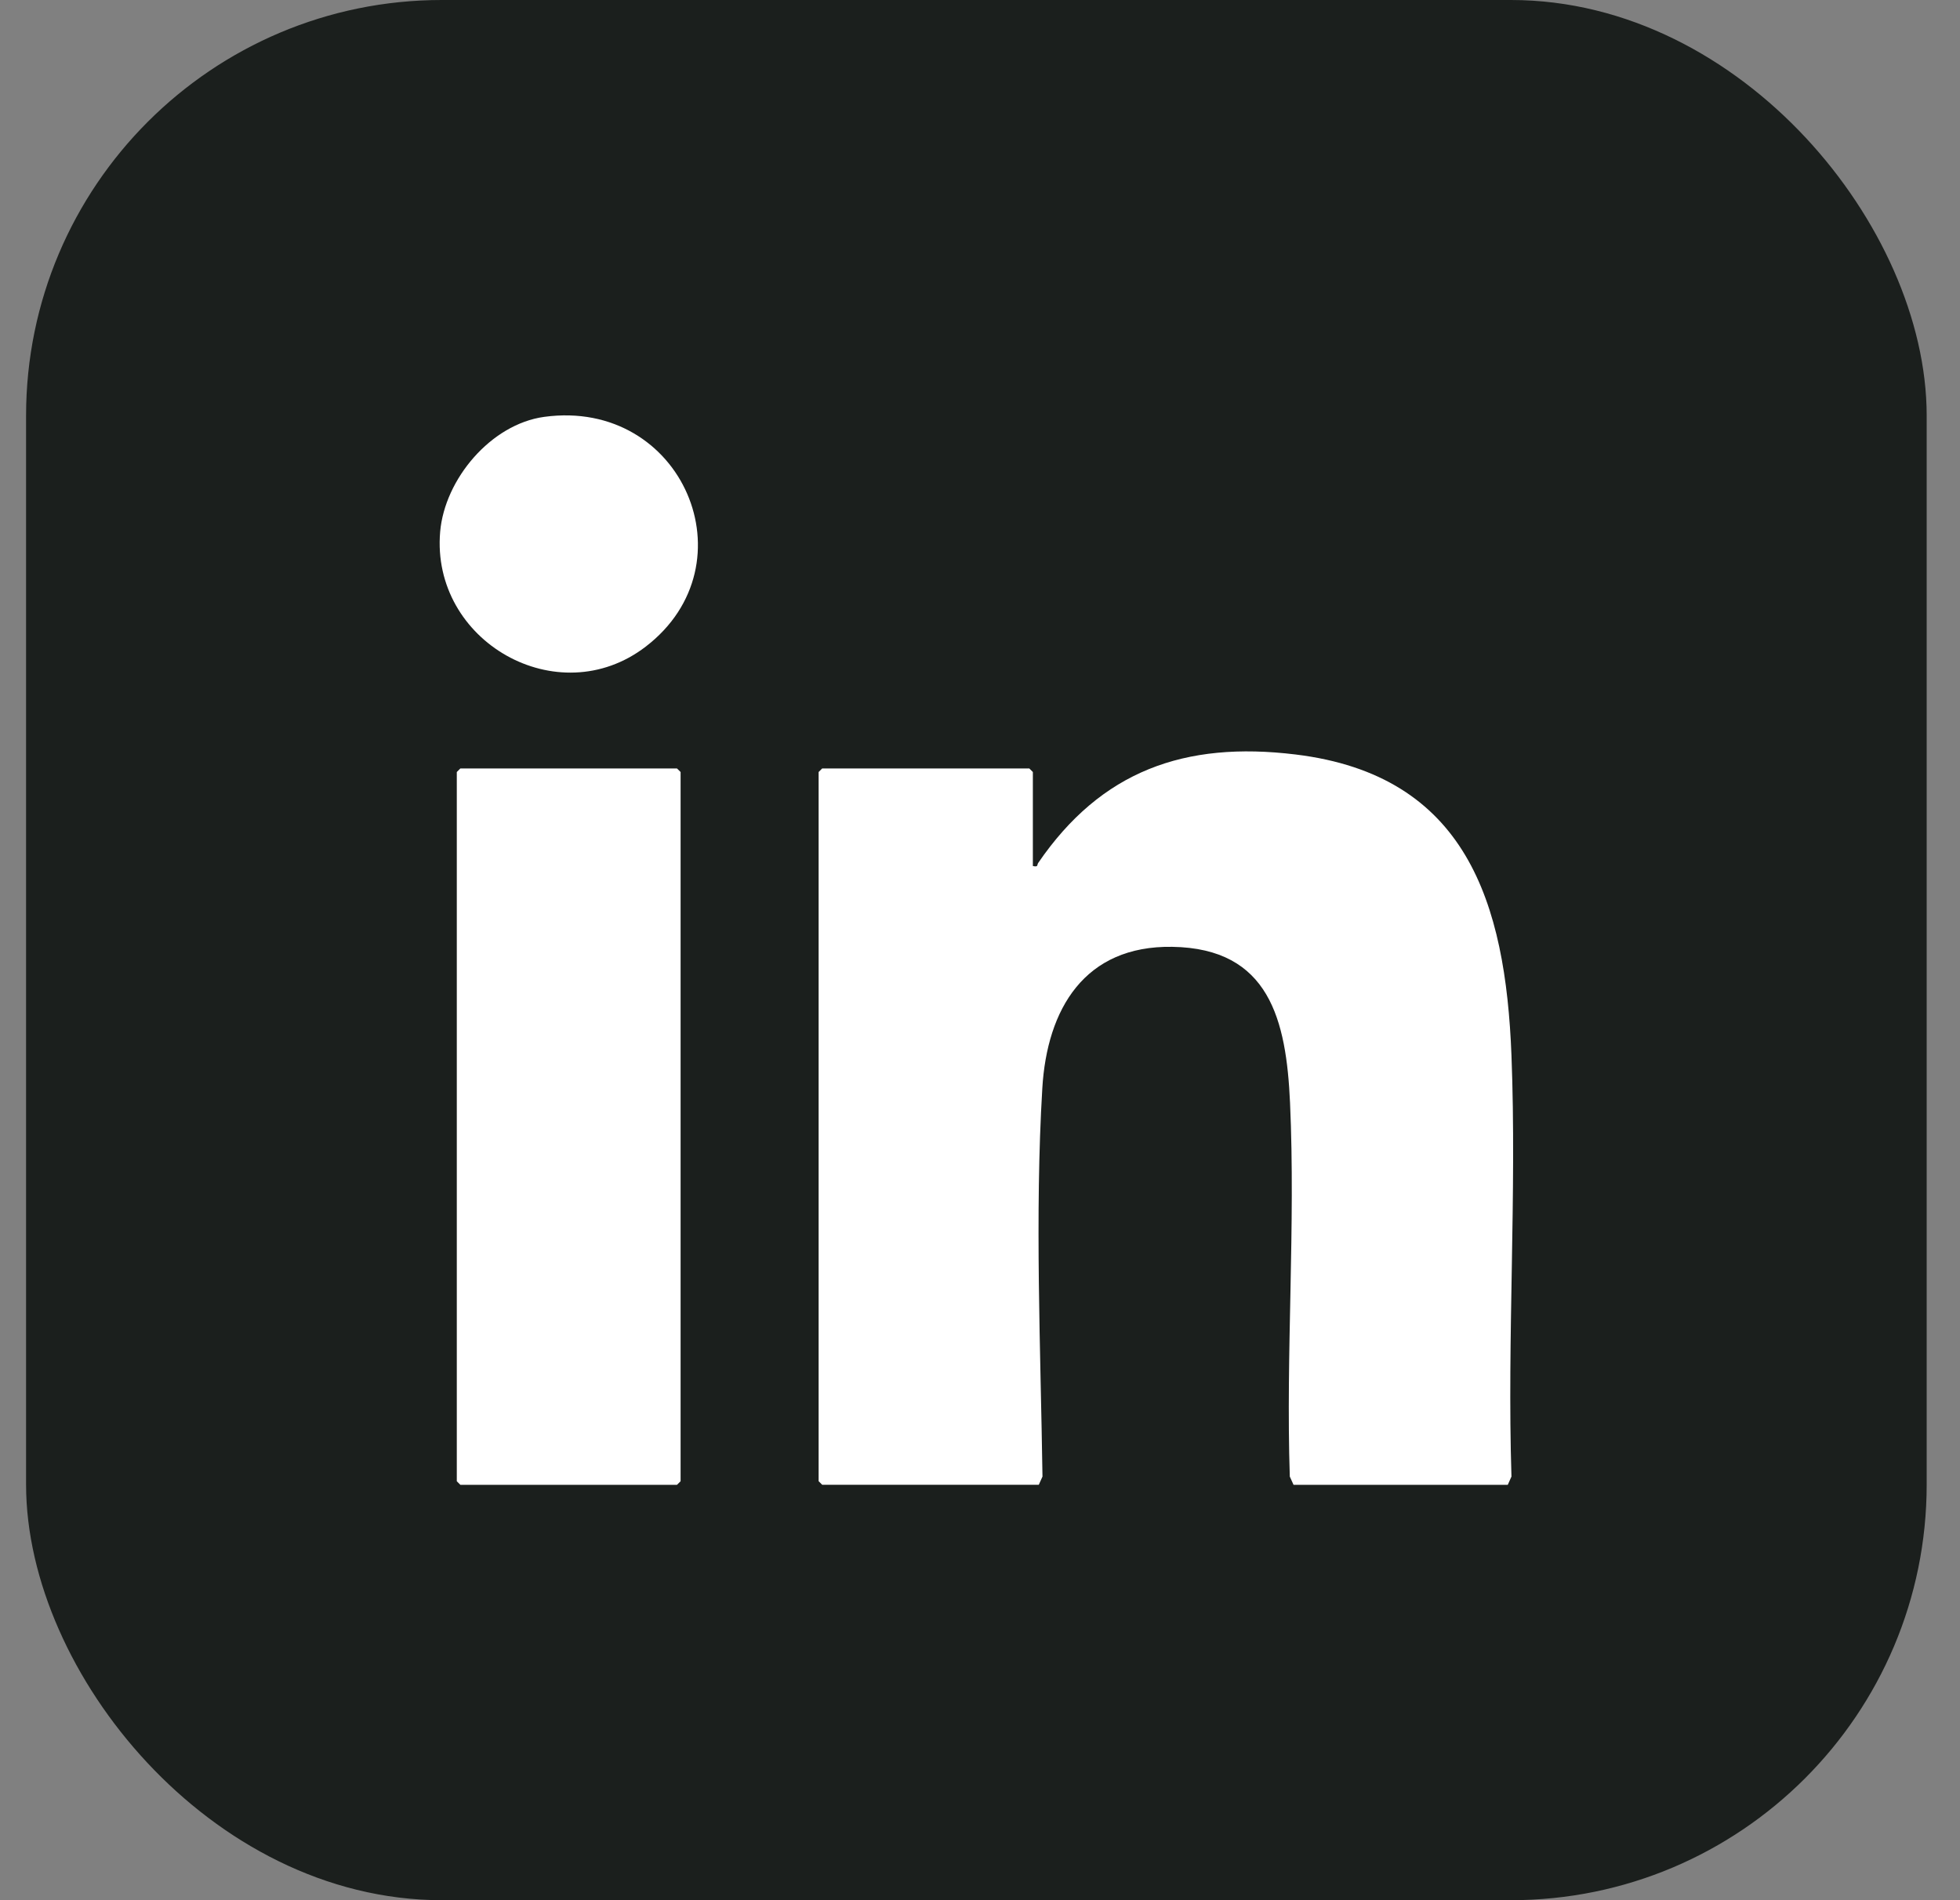
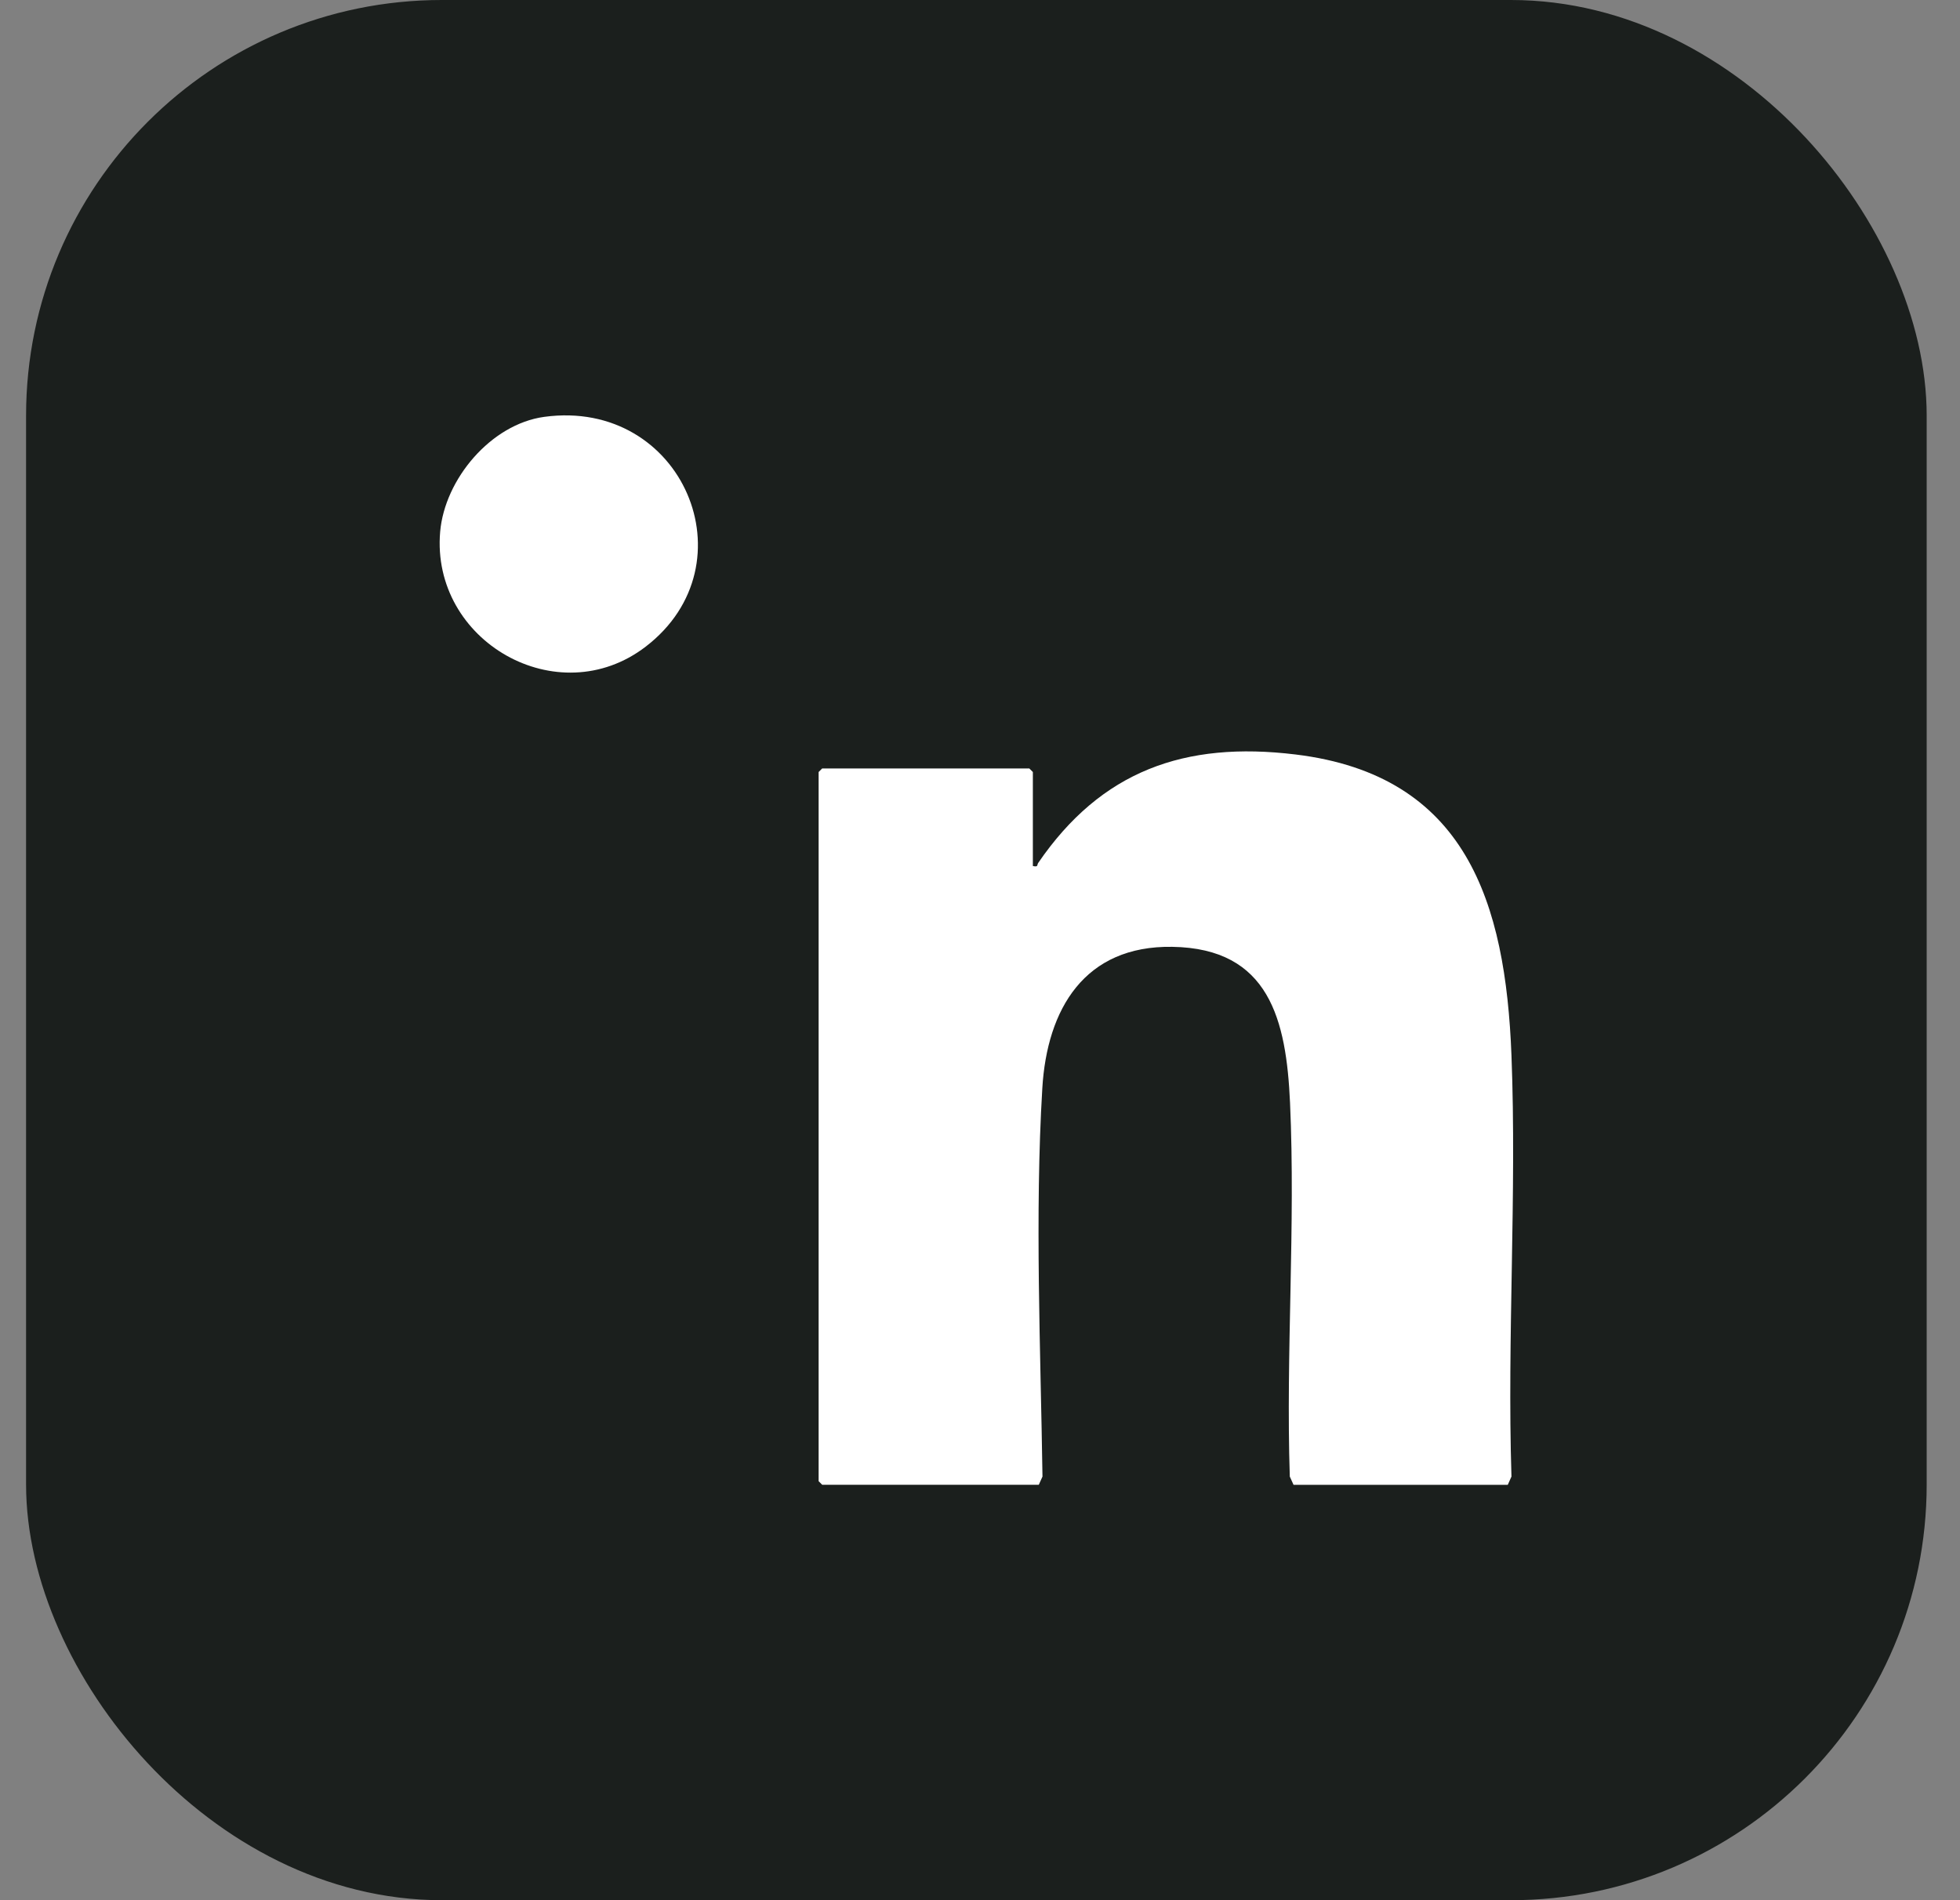
<svg xmlns="http://www.w3.org/2000/svg" width="33" height="32" viewBox="0 0 33 32" fill="none">
  <rect x="0" y="0" width="33" height="32" fill="#808080" stroke="none" />
  <rect x="0.939" y="0.5" width="31" height="31" rx="6.5" fill="#1B1F1D" stroke="#1B1F1D" />
  <path d="M17.39 14.584C17.487 14.605 17.455 14.568 17.48 14.532C18.539 12.985 19.942 12.477 21.814 12.706C24.688 13.056 25.348 15.198 25.448 17.769C25.539 20.113 25.374 22.516 25.448 24.866L25.386 25.005H21.779L21.716 24.866C21.648 22.787 21.814 20.643 21.72 18.57C21.657 17.181 21.375 15.97 19.736 15.945C18.262 15.922 17.628 16.989 17.549 18.33C17.421 20.462 17.521 22.735 17.552 24.866L17.49 25.004H13.843L13.783 24.944V13.001L13.843 12.941H17.33L17.39 13.001V14.584H17.39Z" fill="white" />
-   <path d="M7.751 12.941H11.398L11.459 13.001V24.945L11.398 25.005H7.751L7.691 24.945V13.001L7.751 12.941Z" fill="white" />
  <path d="M9.164 7.02C11.494 6.703 12.681 9.502 10.871 10.89C9.393 12.024 7.251 10.8 7.411 8.954C7.488 8.07 8.265 7.142 9.164 7.02Z" fill="white" />
</svg>